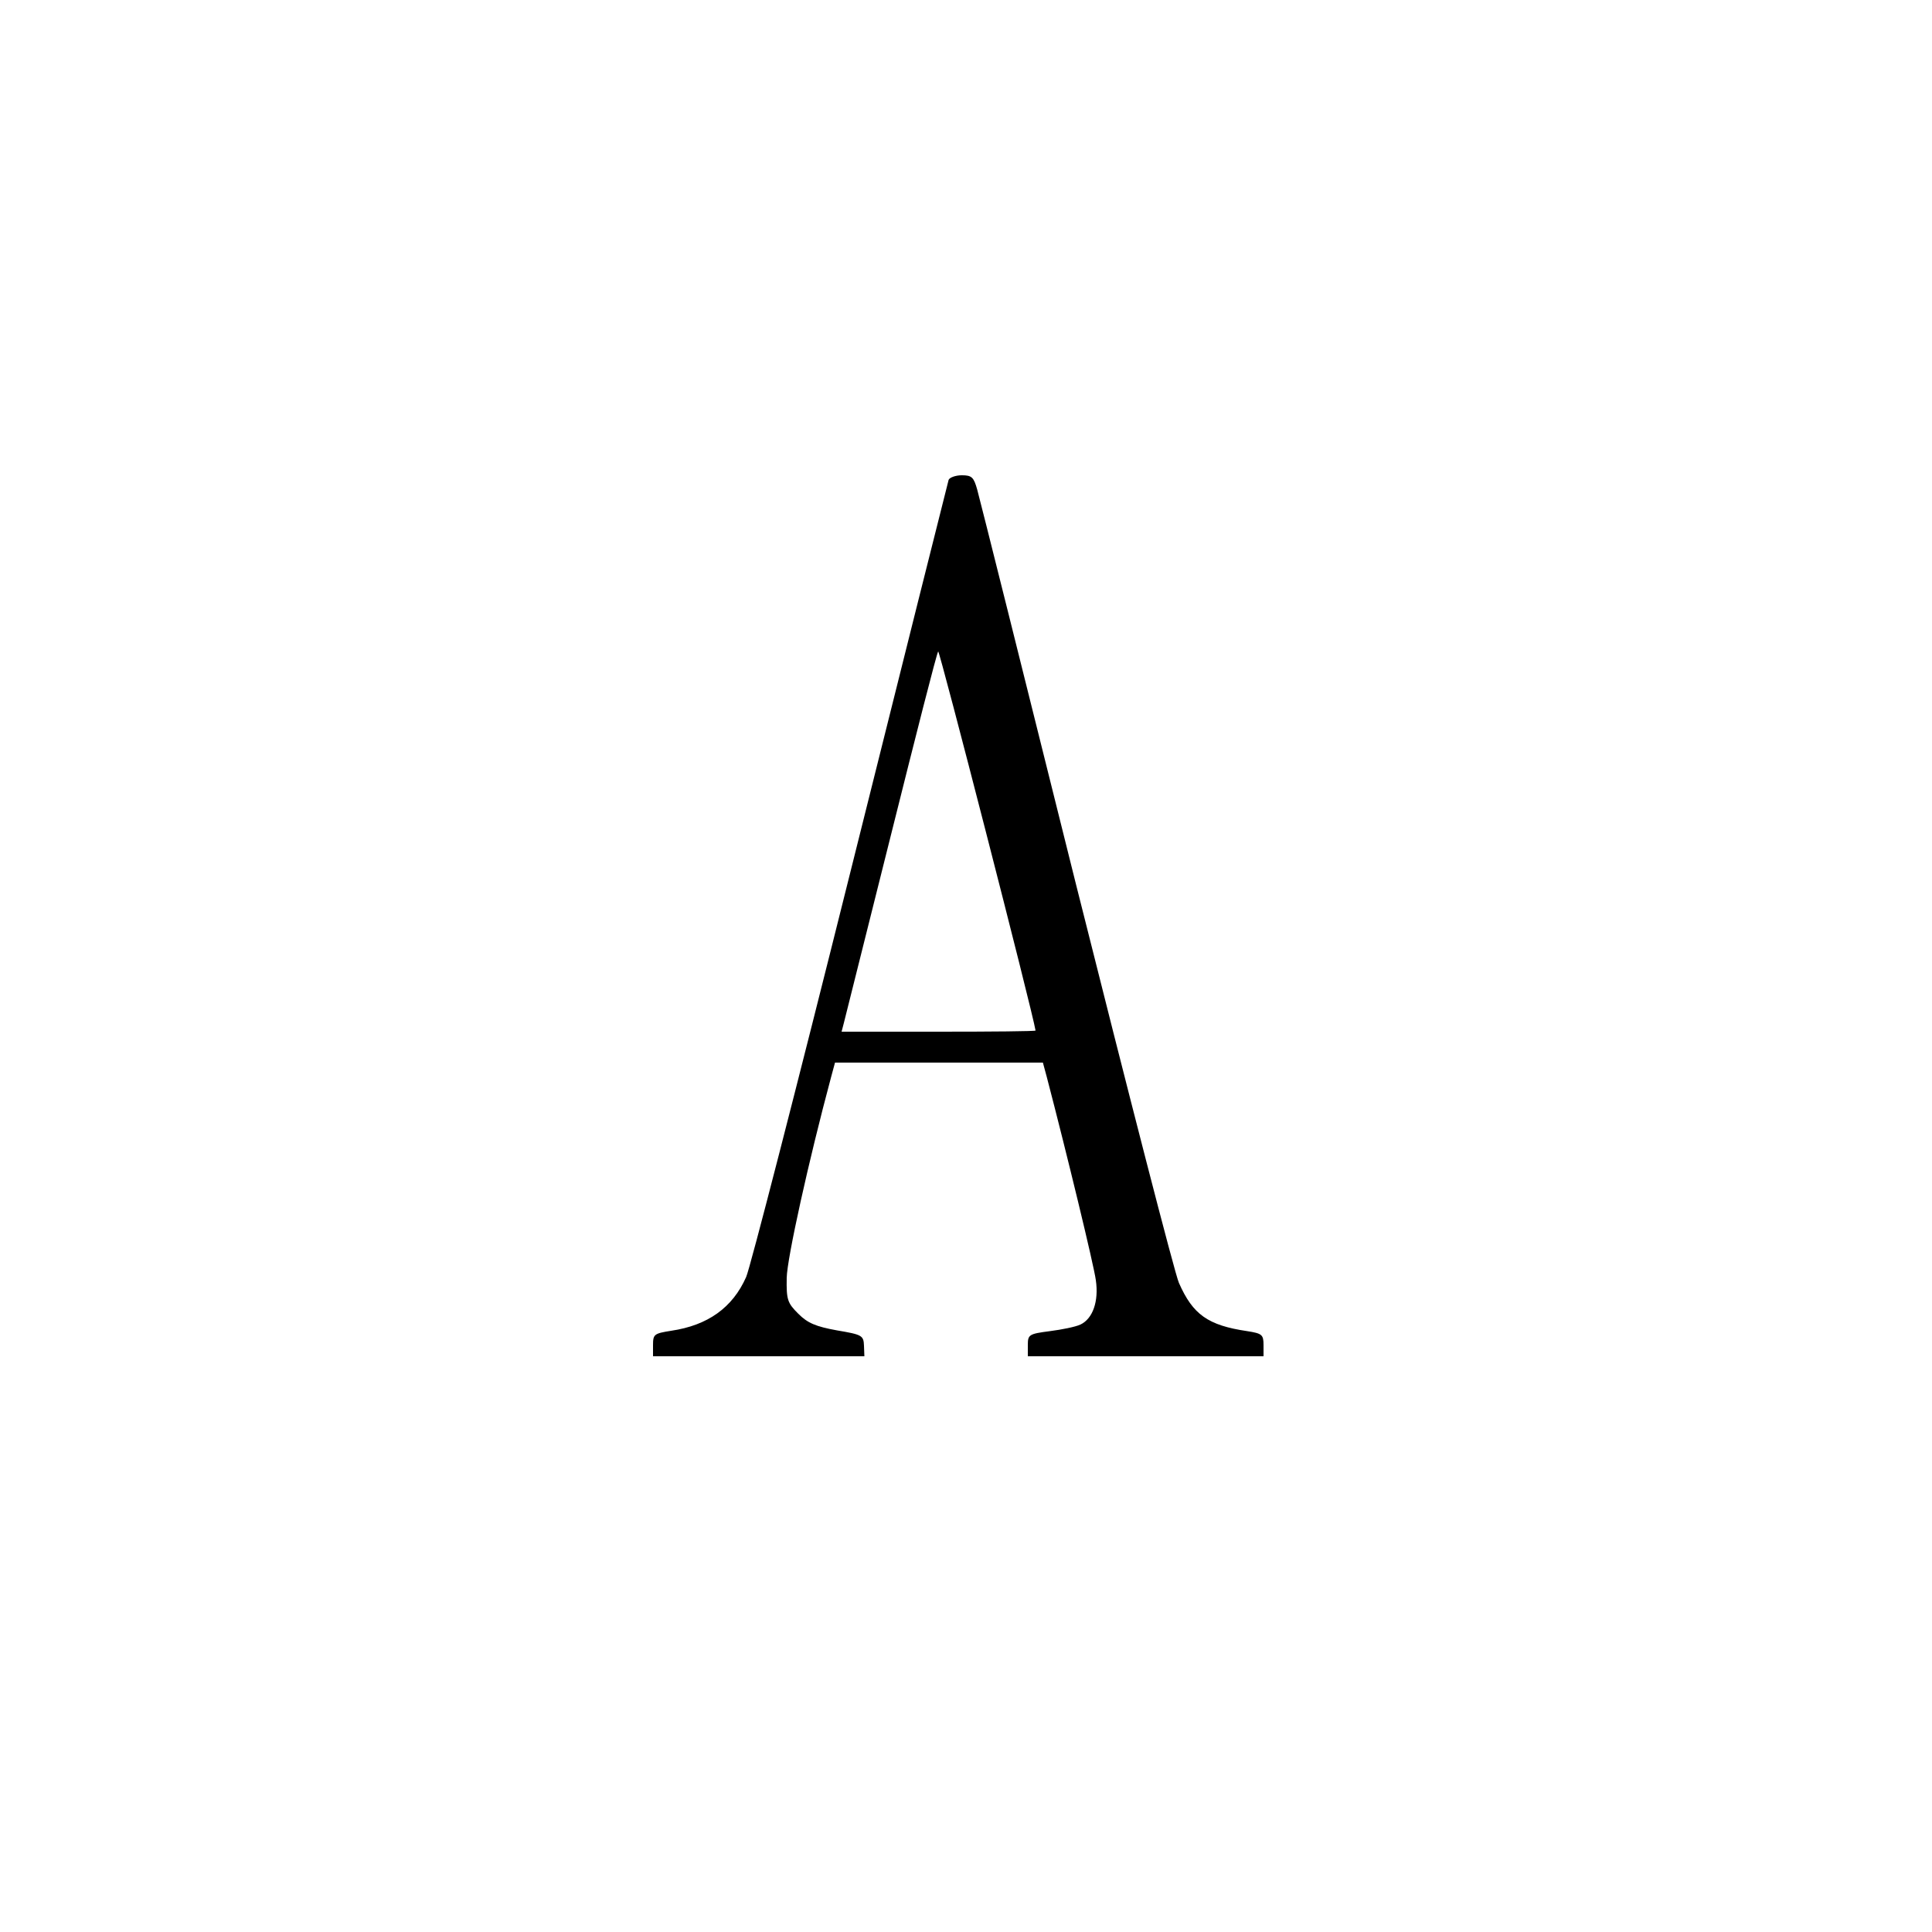
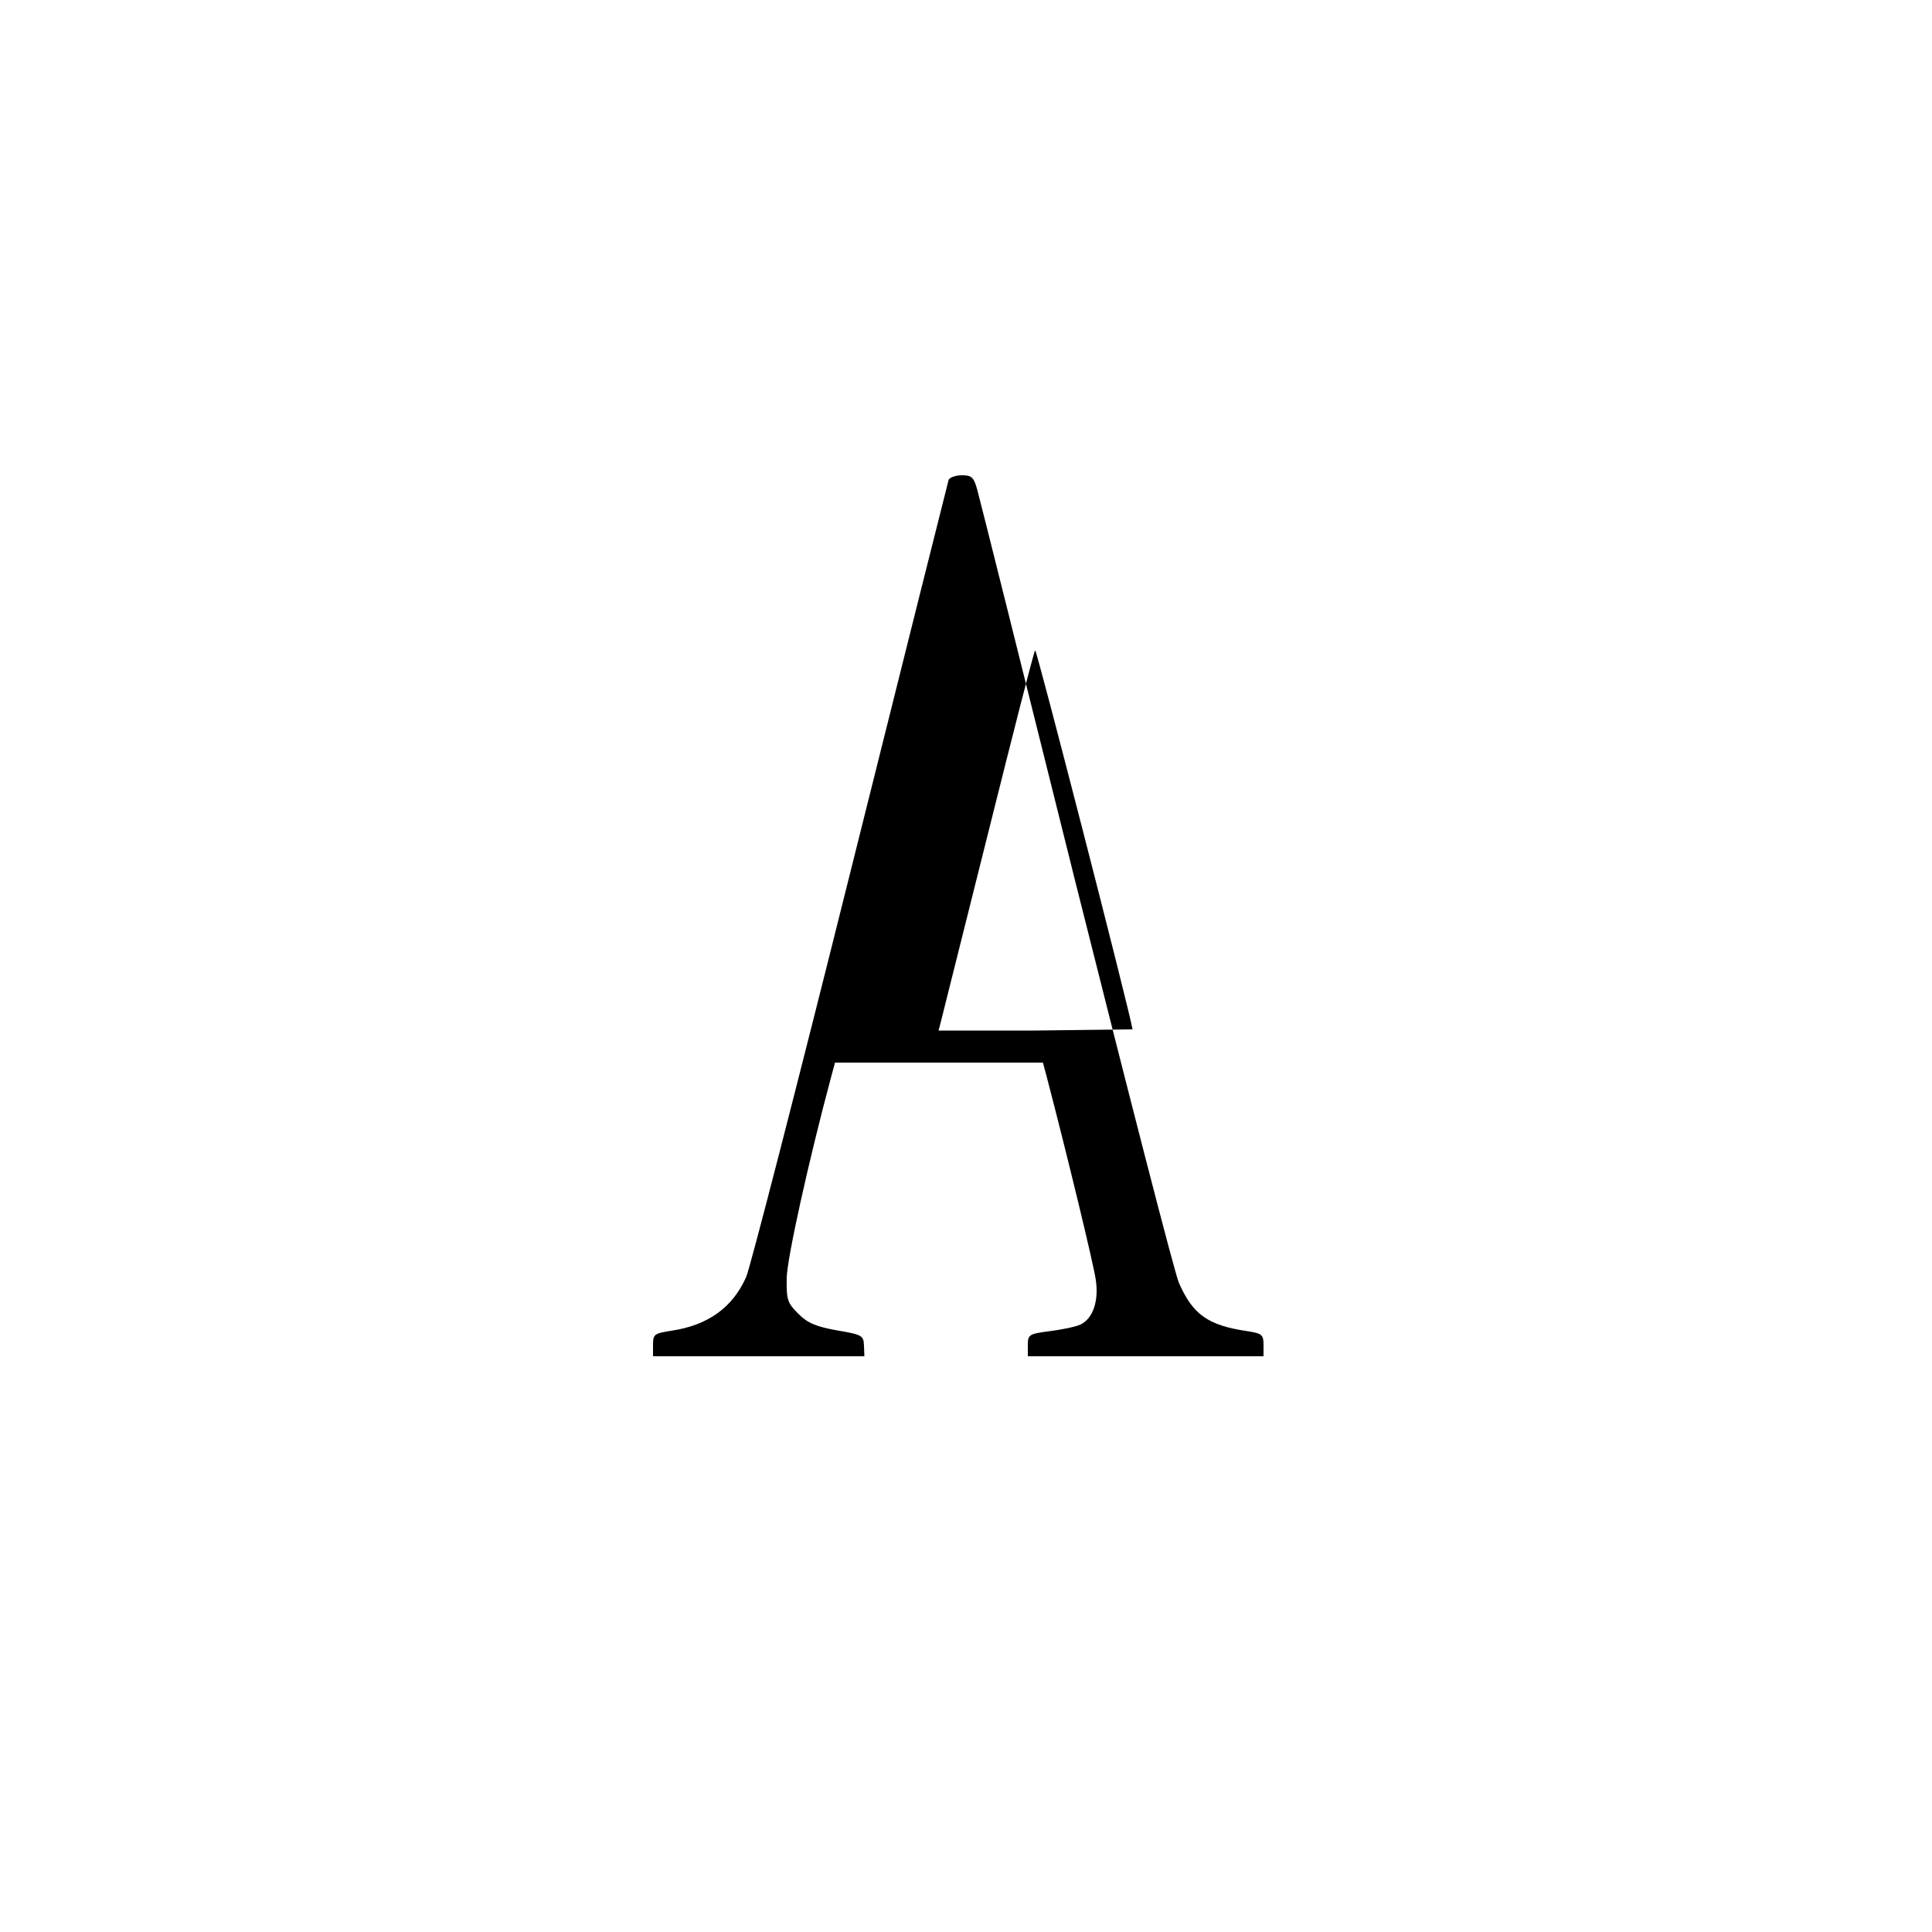
<svg xmlns="http://www.w3.org/2000/svg" version="1.0" width="500pt" height="500pt" viewBox="0 0 500 500" preserveAspectRatio="xMidYMid meet">
  <g transform="translate(0,500) scale(0.1,-0.1)" fill="#000000" stroke="none">
-     <path d="M2455 3758 c-2 -7 -117 -465 -255 -1018 -138 -553 -259 -1023 -269 -1045 -35 -79 -99 -125 -194 -139 -44 -7 -47 -9 -47 -37 l0 -29 274 0 273 0 -1 27 c-1 27 -5 29 -70 40 -55 10 -76 19 -100 43 -28 28 -31 36 -30 93 1 51 57 304 115 520 l10 37 269 0 269 0 10 -37 c52 -199 122 -488 127 -526 8 -55 -8 -100 -40 -115 -13 -6 -48 -13 -79 -17 -54 -7 -57 -9 -57 -36 l0 -29 305 0 305 0 0 29 c0 27 -4 30 -42 36 -102 15 -141 43 -177 125 -11 25 -130 488 -266 1030 -135 542 -250 1002 -256 1023 -9 32 -14 37 -40 37 -16 0 -32 -6 -34 -12z m225 -1425 c0 -2 -113 -3 -251 -3 l-251 0 6 23 c3 12 58 231 122 487 64 256 118 469 122 474 3 6 244 -931 252 -981z" />
+     <path d="M2455 3758 c-2 -7 -117 -465 -255 -1018 -138 -553 -259 -1023 -269 -1045 -35 -79 -99 -125 -194 -139 -44 -7 -47 -9 -47 -37 l0 -29 274 0 273 0 -1 27 c-1 27 -5 29 -70 40 -55 10 -76 19 -100 43 -28 28 -31 36 -30 93 1 51 57 304 115 520 l10 37 269 0 269 0 10 -37 c52 -199 122 -488 127 -526 8 -55 -8 -100 -40 -115 -13 -6 -48 -13 -79 -17 -54 -7 -57 -9 -57 -36 l0 -29 305 0 305 0 0 29 c0 27 -4 30 -42 36 -102 15 -141 43 -177 125 -11 25 -130 488 -266 1030 -135 542 -250 1002 -256 1023 -9 32 -14 37 -40 37 -16 0 -32 -6 -34 -12z m225 -1425 l-251 0 6 23 c3 12 58 231 122 487 64 256 118 469 122 474 3 6 244 -931 252 -981z" />
  </g>
</svg>